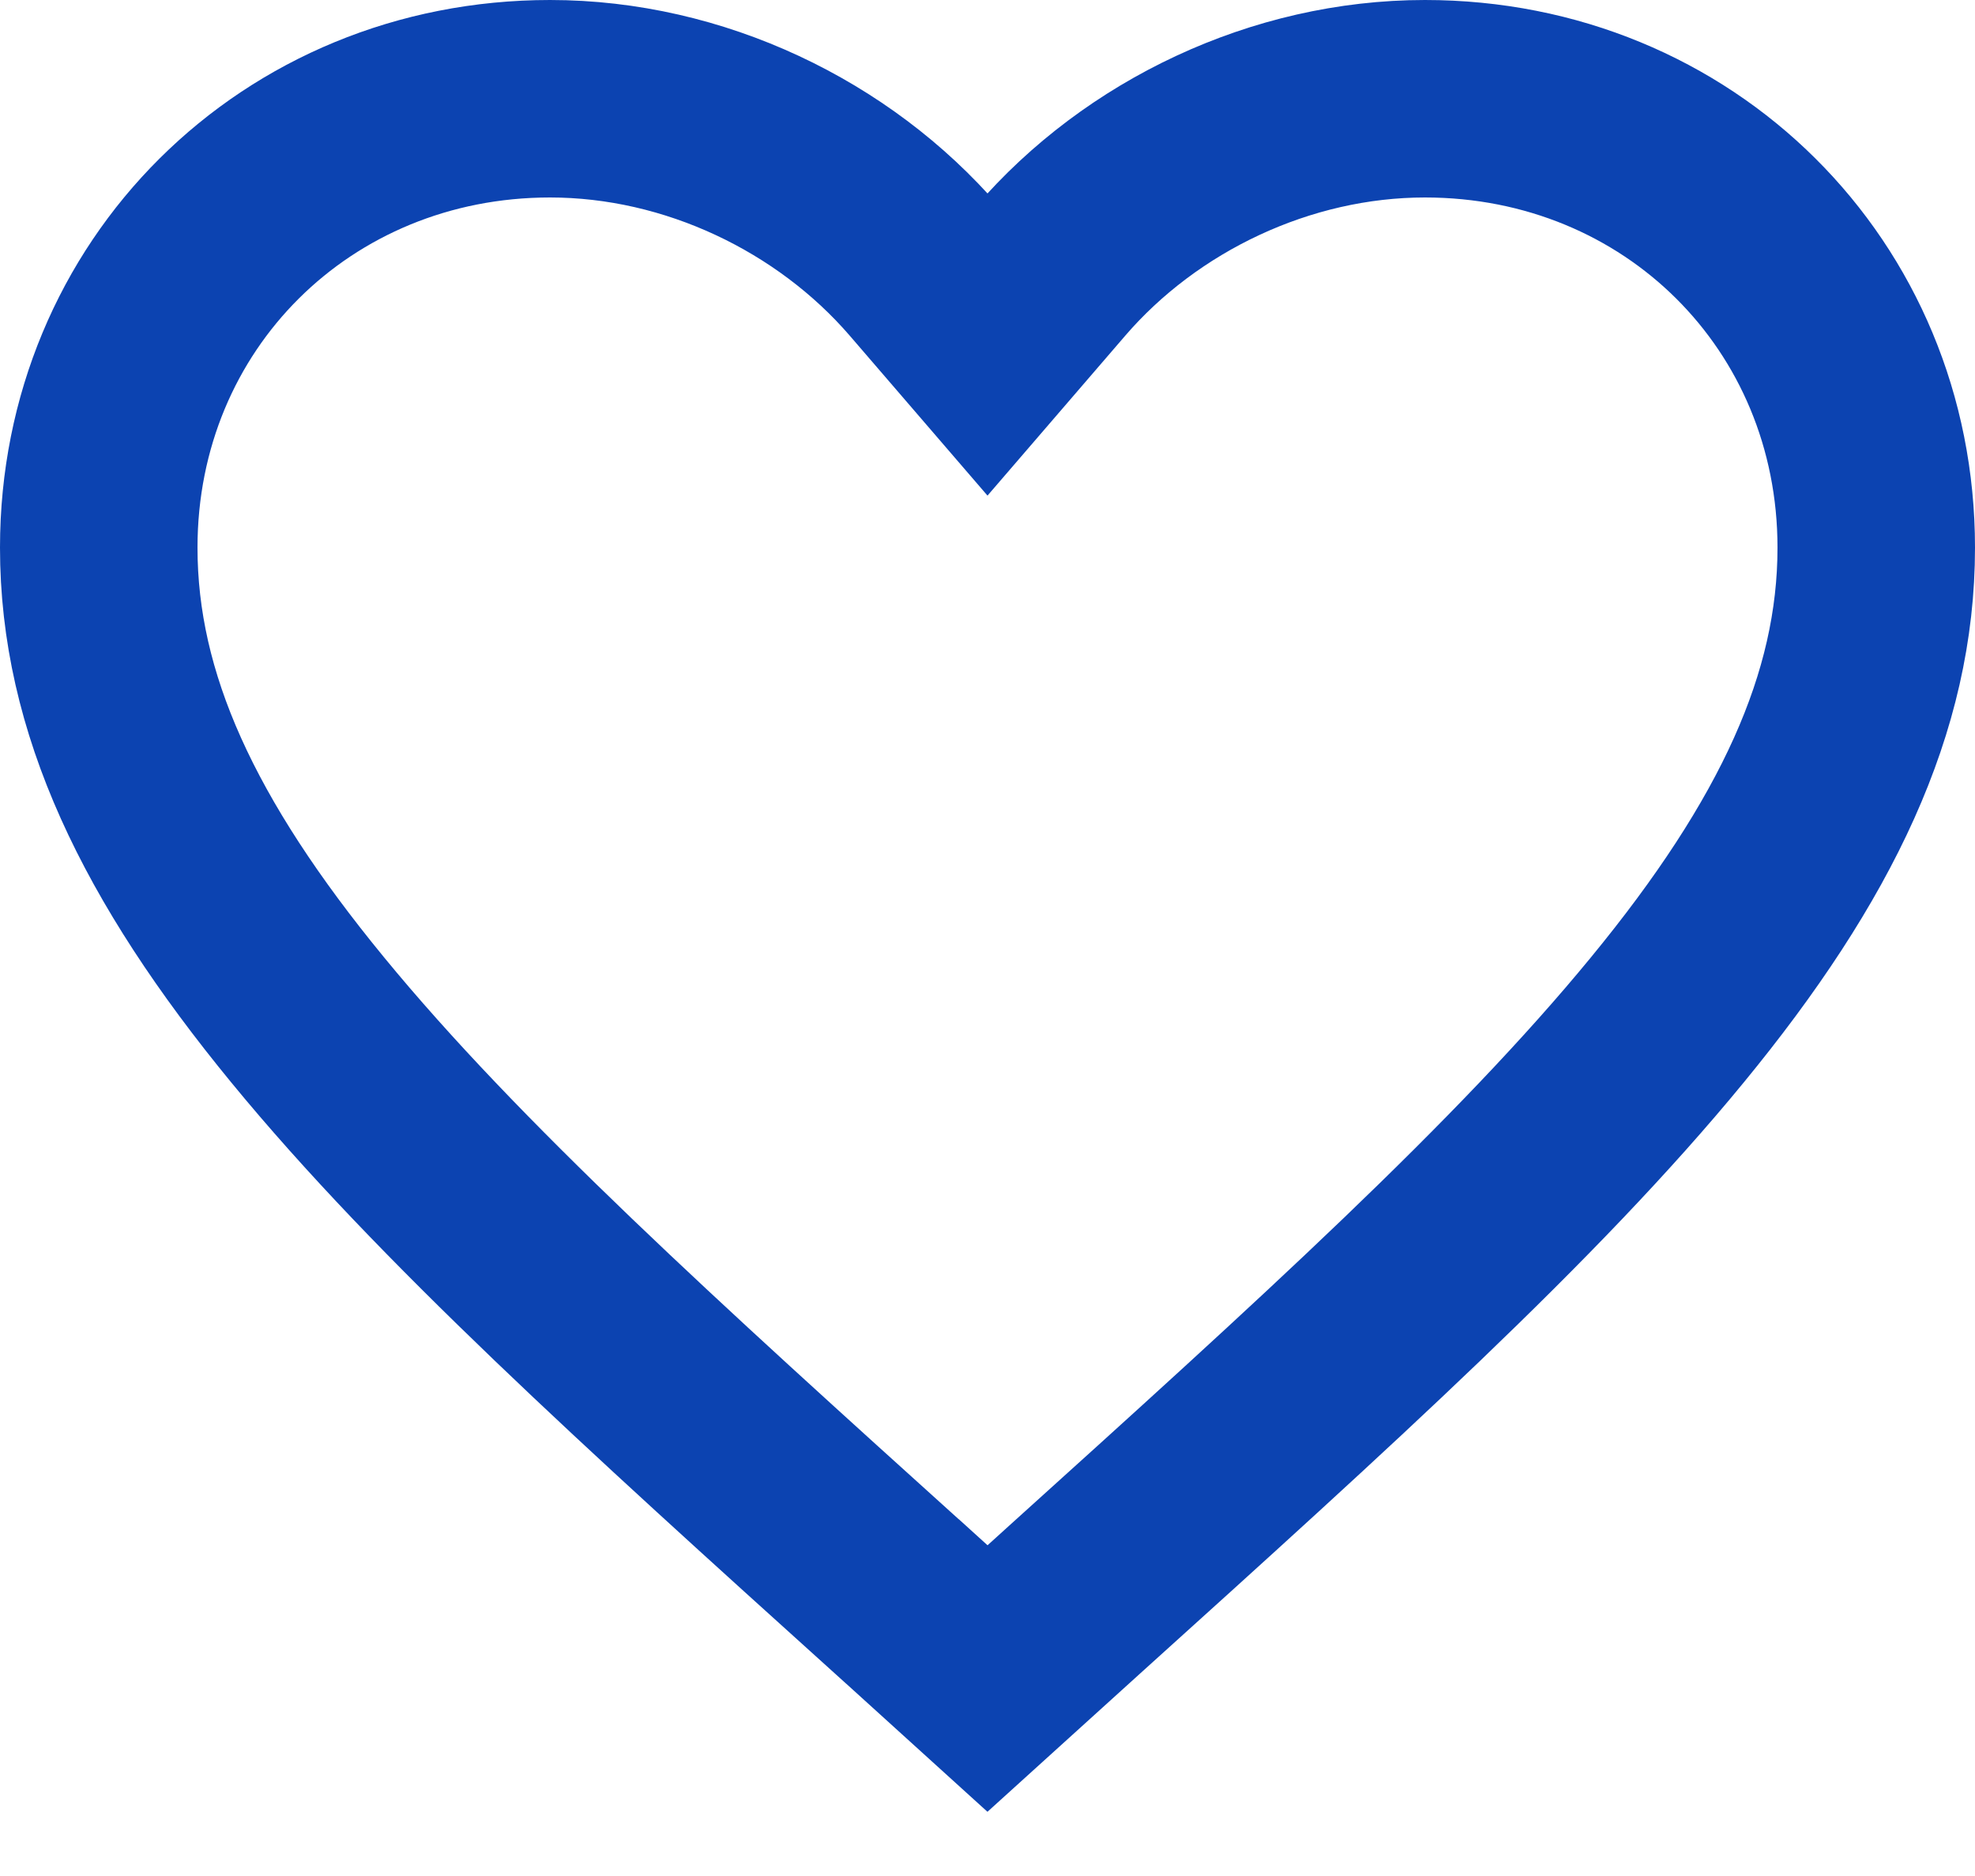
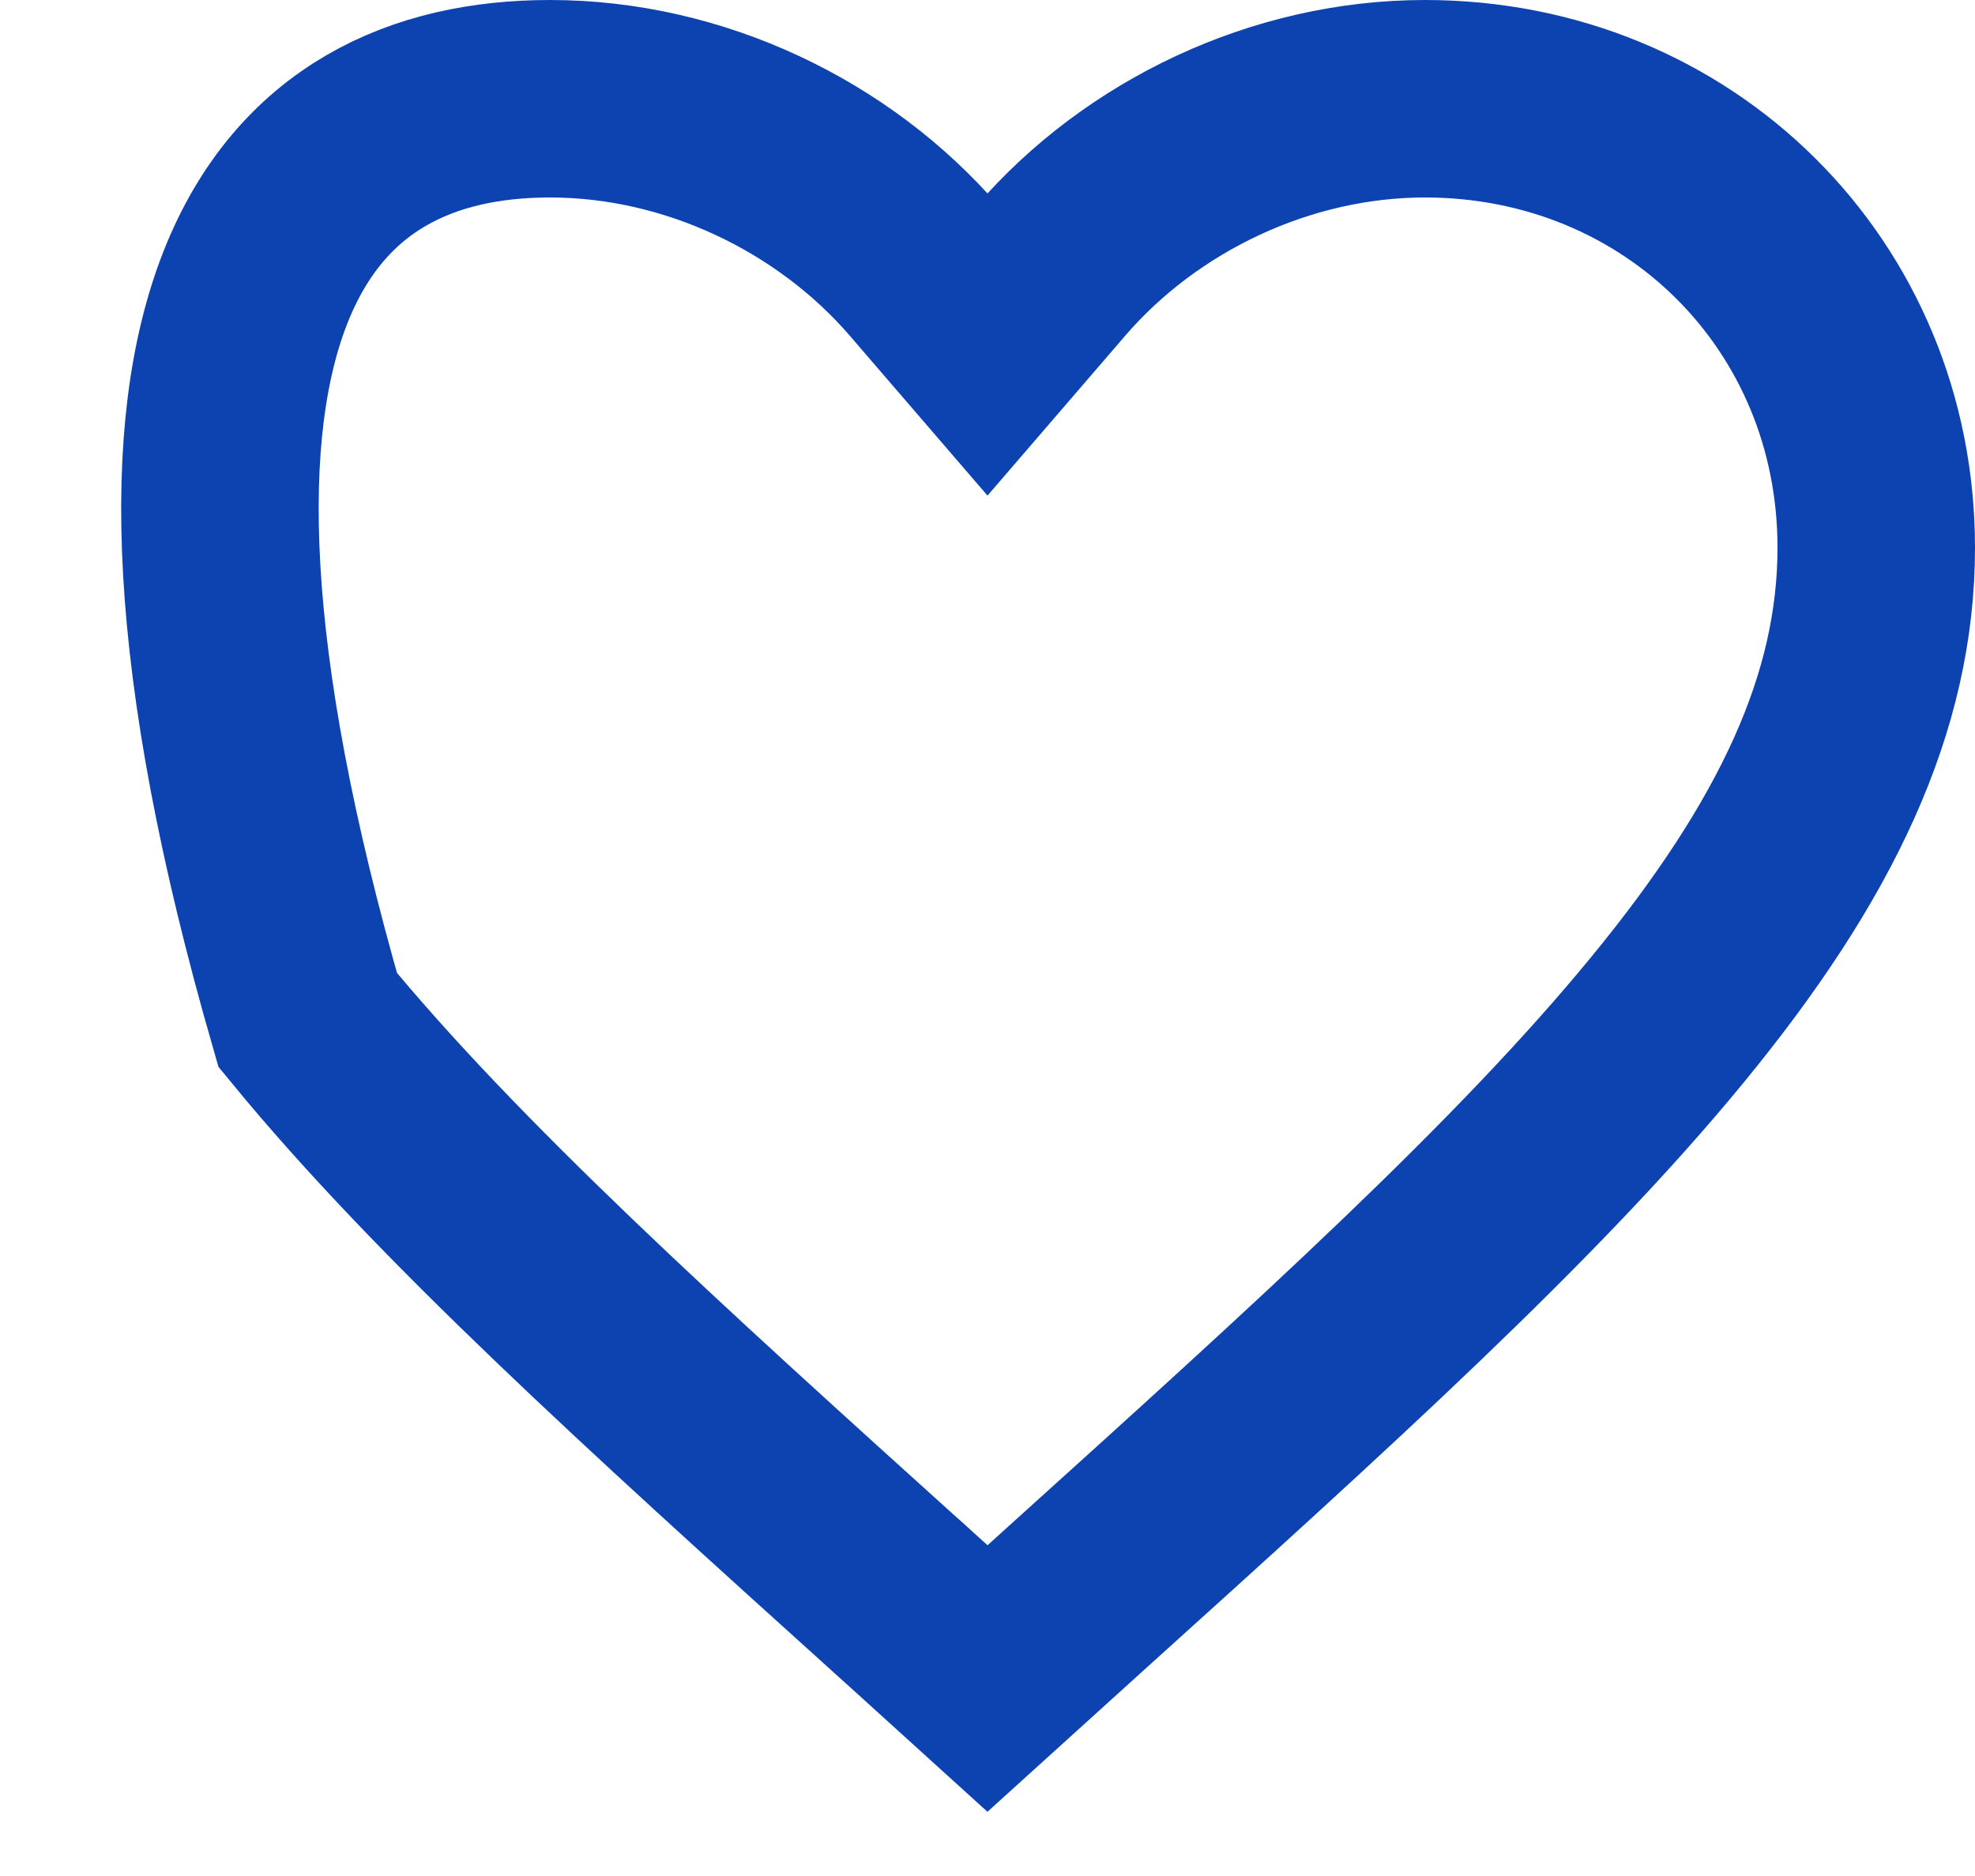
<svg xmlns="http://www.w3.org/2000/svg" width="20" height="19" viewBox="0 0 20 19" fill="none">
-   <path d="M9.14 16.22L9.138 16.219C6.587 13.916 4.537 12.062 3.116 10.33C1.703 8.61 1 7.115 1 5.546C1 2.988 3.001 1 5.57 1C7.029 1 8.442 1.68 9.361 2.745L10 3.487L10.639 2.745C11.557 1.68 12.971 1 14.43 1C16.999 1 19 2.988 19 5.546C19 7.115 18.297 8.61 16.884 10.33C15.463 12.062 13.413 13.916 10.862 16.219L10.861 16.22L10 17L9.14 16.22Z" stroke="#0C43B1" stroke-width="2" />
+   <path d="M9.14 16.22L9.138 16.219C6.587 13.916 4.537 12.062 3.116 10.33C1 2.988 3.001 1 5.57 1C7.029 1 8.442 1.68 9.361 2.745L10 3.487L10.639 2.745C11.557 1.68 12.971 1 14.43 1C16.999 1 19 2.988 19 5.546C19 7.115 18.297 8.61 16.884 10.33C15.463 12.062 13.413 13.916 10.862 16.219L10.861 16.22L10 17L9.14 16.22Z" stroke="#0C43B1" stroke-width="2" />
</svg>